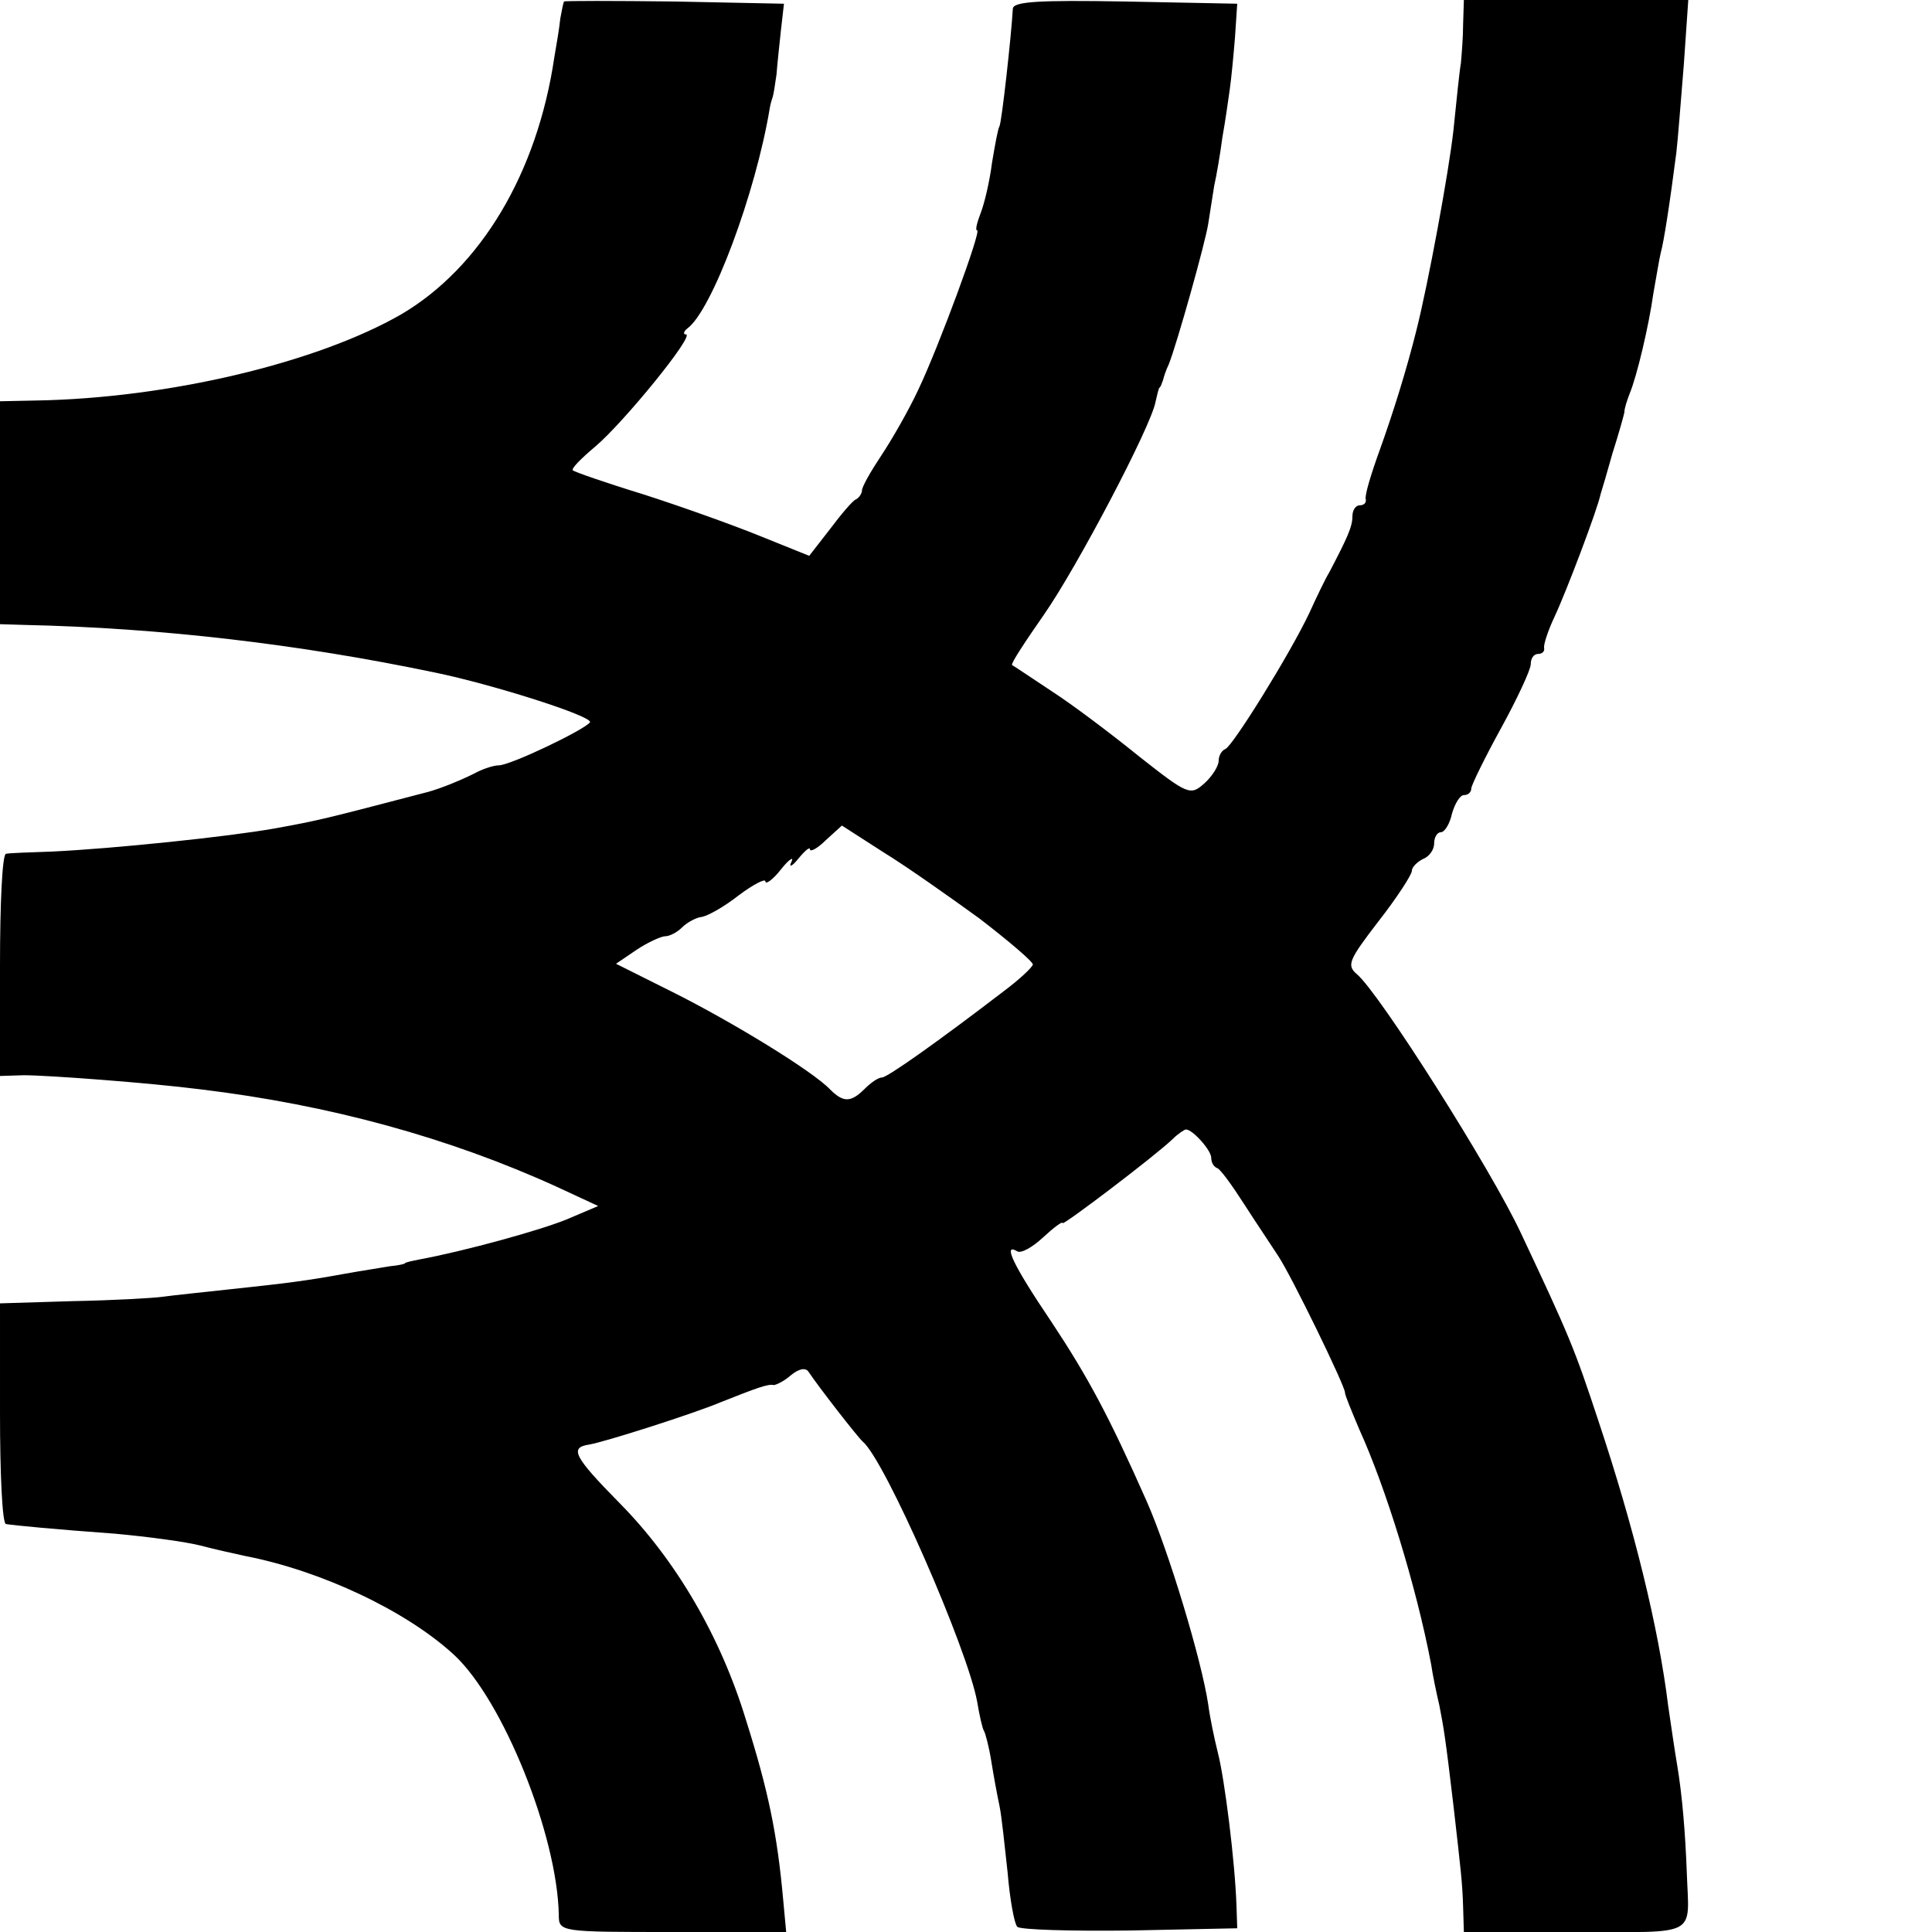
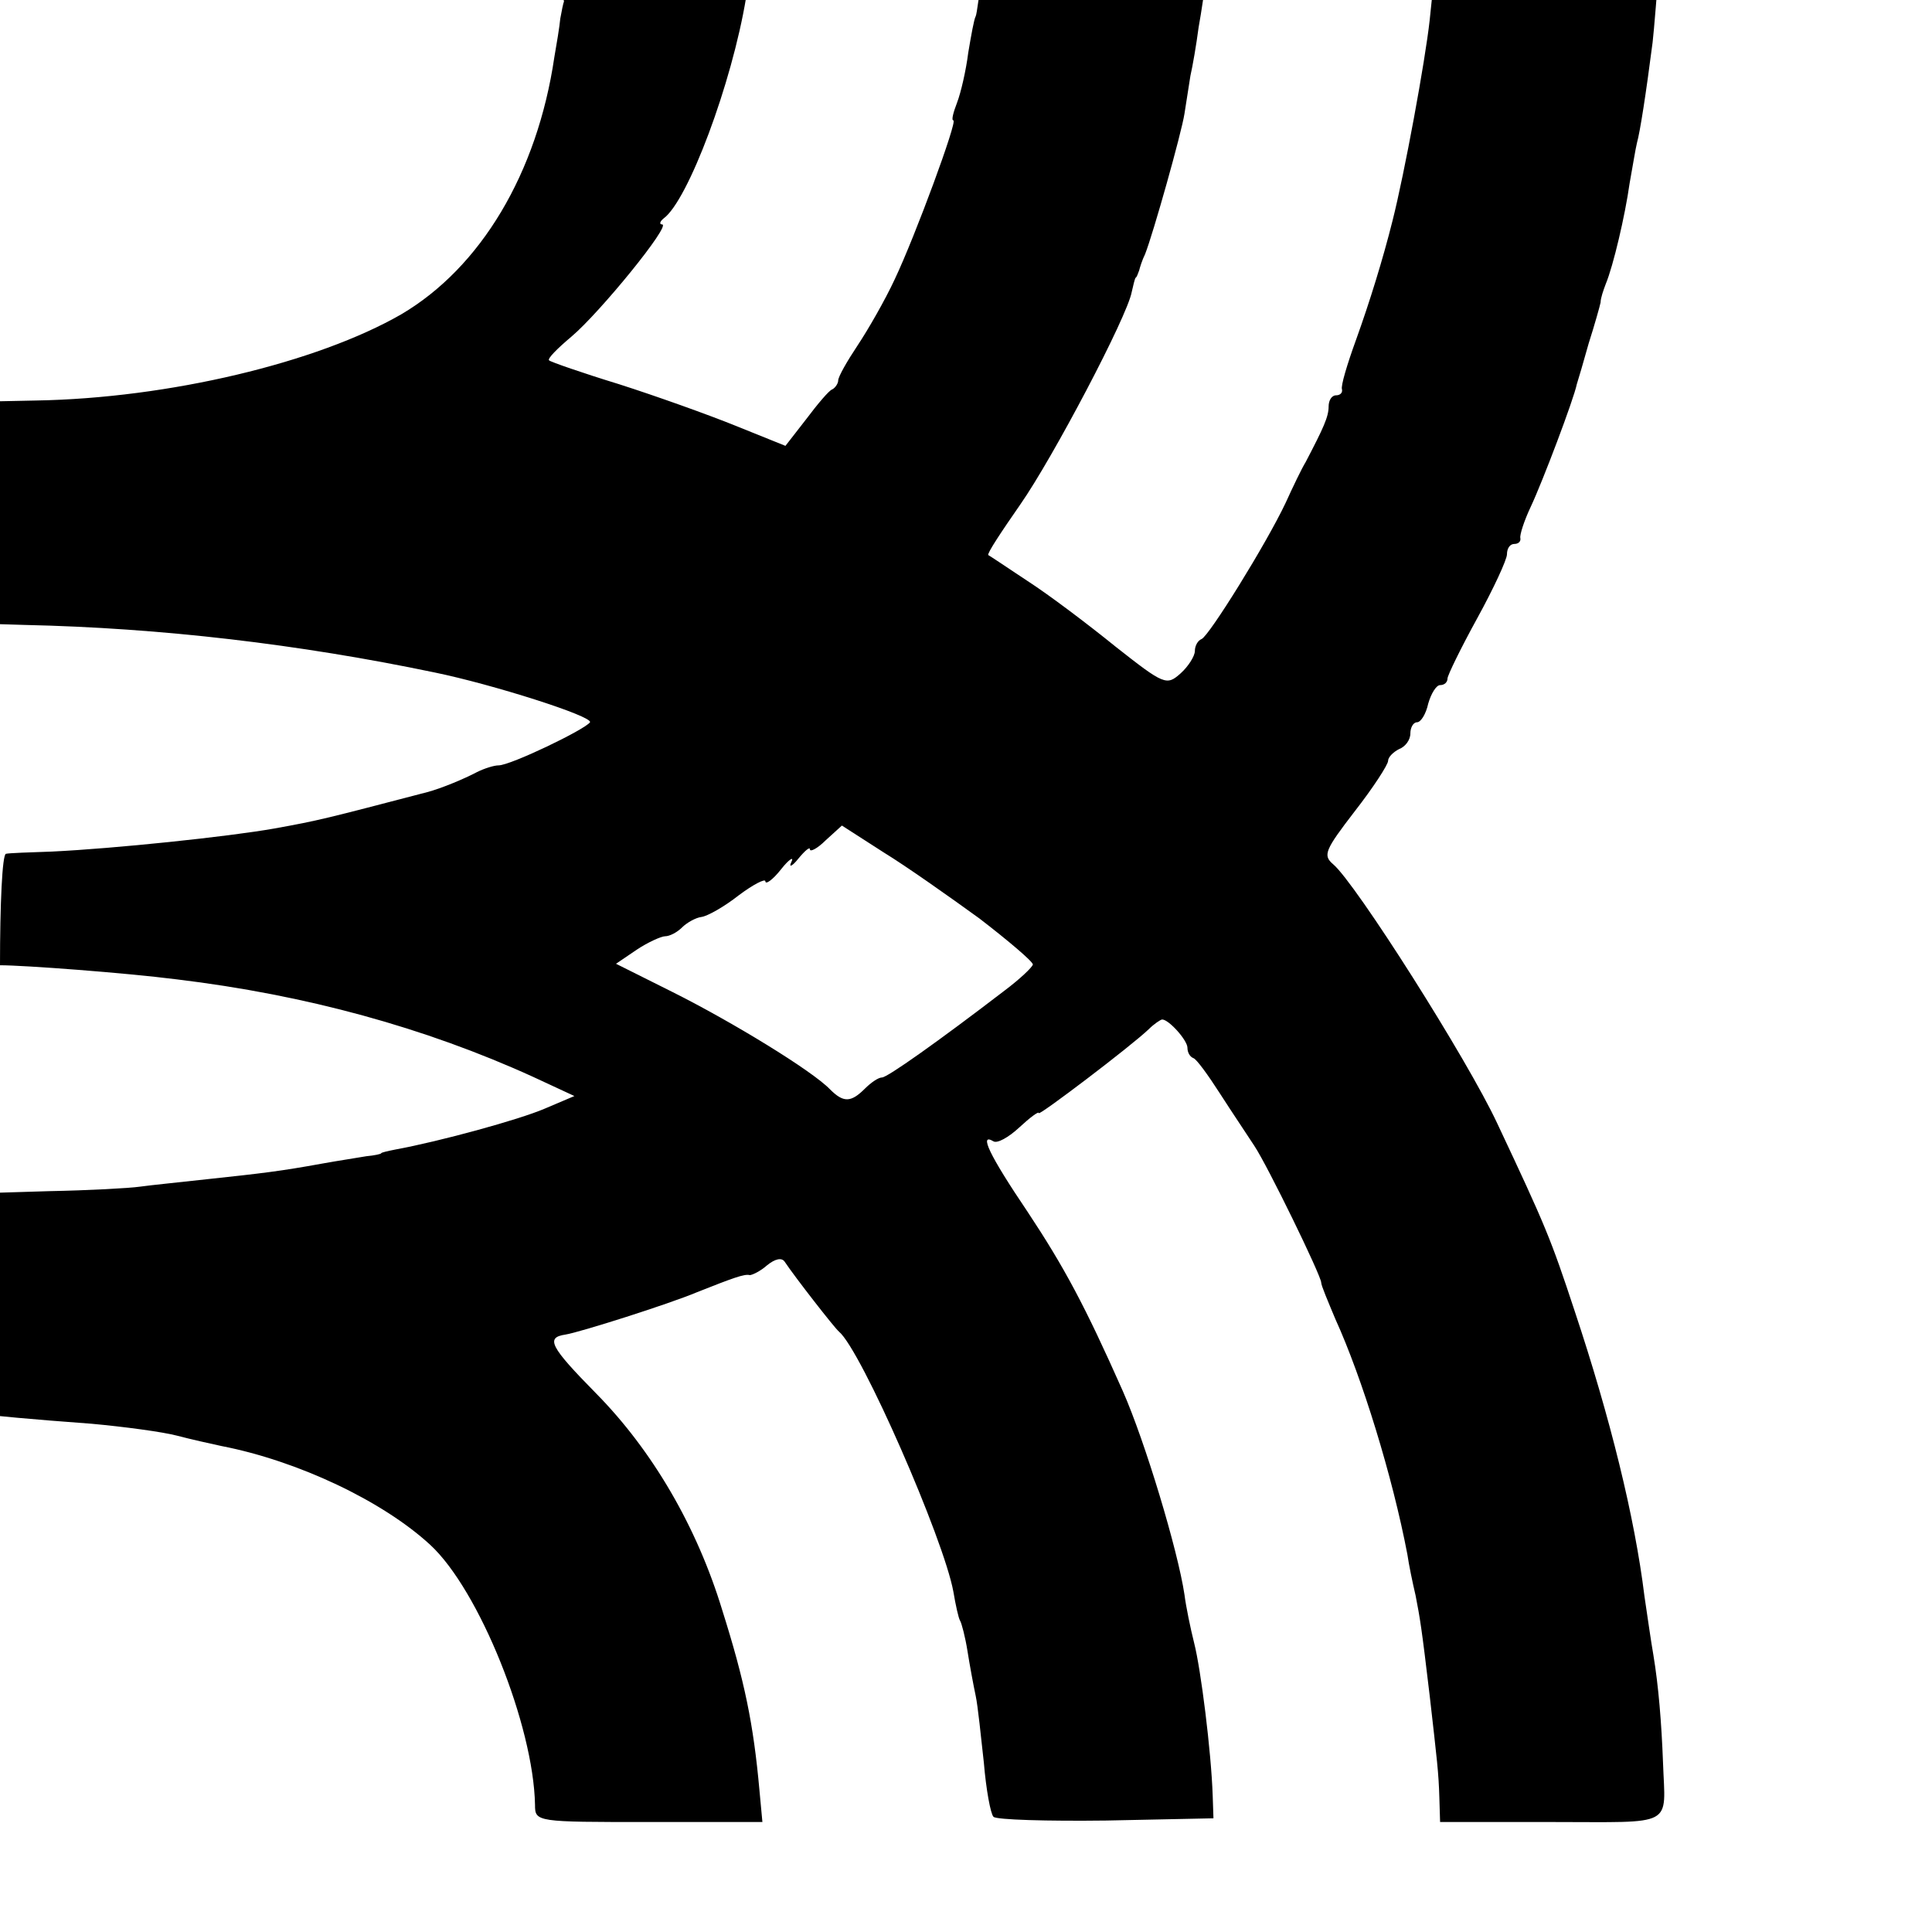
<svg xmlns="http://www.w3.org/2000/svg" version="1.0" width="260pt" height="260pt" viewBox="0 0 260 260" preserveAspectRatio="xMidYMid meet">
  <g transform="translate(0,260) scale(0.1,-0.1)" fill="#000000" stroke="none">
-     <path d="M759 2598 c-1 -2 -3 -12 -5 -23 -1 -11 -5 -35 -8 -52 -23 -156 -99 -283 -206 -346 -113 -65 -313 -113 -492 -116 l-48 -1 0 -150 0 -150 33 -1 c184 -4 370 -26 552 -64 78 -16 213 -59 209 -67 -7 -10 -107 -58 -123 -58 -6 0 -19 -4 -29 -9 -17 -9 -48 -22 -67 -27 -138 -36 -145 -38 -206 -49 -62 -11 -215 -27 -299 -31 -30 -1 -58 -2 -62 -3 -5 -1 -8 -68 -8 -150 l0 -149 32 1 c32 0 167 -10 238 -19 174 -21 334 -65 479 -131 l56 -26 -40 -17 c-35 -15 -141 -44 -201 -55 -10 -2 -19 -4 -19 -5 0 -1 -9 -3 -20 -4 -11 -2 -38 -6 -60 -10 -55 -10 -80 -13 -155 -21 -36 -4 -76 -8 -90 -10 -14 -2 -69 -5 -122 -6 l-98 -3 0 -148 c0 -81 3 -148 8 -149 13 -2 65 -7 147 -13 44 -4 96 -11 115 -16 19 -5 46 -11 60 -14 103 -20 217 -74 281 -133 66 -61 139 -243 141 -350 0 -23 2 -23 153 -23 l153 0 -4 43 c-8 89 -20 147 -50 242 -34 112 -94 215 -170 292 -62 63 -68 75 -41 79 19 3 139 41 177 57 48 19 64 25 71 23 3 0 14 5 23 13 11 9 20 11 24 5 14 -21 67 -89 73 -94 30 -25 141 -279 154 -350 3 -18 7 -36 9 -39 2 -3 7 -22 10 -41 3 -19 8 -46 11 -60 3 -14 7 -54 11 -90 3 -36 9 -69 13 -73 4 -4 72 -6 152 -5 l144 3 -1 30 c-2 60 -16 171 -25 206 -5 20 -11 49 -13 65 -9 60 -53 206 -83 274 -51 115 -79 167 -128 241 -52 77 -66 107 -46 95 5 -3 20 5 35 19 14 13 26 22 26 19 0 -4 124 90 148 113 7 7 16 13 18 13 9 0 34 -28 34 -38 0 -6 3 -12 8 -14 4 -1 20 -23 36 -48 16 -25 37 -56 46 -70 18 -27 90 -175 90 -184 0 -4 9 -25 19 -49 36 -79 77 -212 97 -317 2 -14 7 -38 11 -55 6 -31 8 -42 19 -135 10 -88 12 -103 13 -137 l1 -33 150 0 c168 0 153 -8 150 80 -2 53 -6 103 -13 145 -3 17 -8 52 -12 79 -13 106 -46 240 -94 384 -32 97 -39 114 -104 252 -40 86 -191 324 -221 349 -14 12 -11 19 29 71 25 32 45 63 45 68 0 5 7 12 15 16 8 3 15 12 15 21 0 8 4 15 9 15 5 0 12 11 15 25 4 14 11 25 16 25 6 0 10 4 10 9 0 4 18 41 40 81 22 40 40 79 40 86 0 8 4 14 10 14 5 0 9 3 8 8 -1 4 5 23 14 42 16 34 58 145 62 165 2 6 9 30 16 55 8 25 15 50 16 55 0 6 4 17 7 25 10 24 26 92 32 135 4 22 8 47 10 55 4 14 12 65 21 135 2 17 6 69 10 118 l6 87 -151 0 -151 0 -1 -32 c0 -18 -2 -42 -3 -53 -2 -11 -6 -51 -10 -90 -6 -55 -34 -207 -50 -270 -13 -52 -31 -110 -49 -160 -12 -33 -21 -63 -19 -67 1 -5 -3 -8 -8 -8 -6 0 -10 -7 -10 -15 0 -14 -7 -29 -31 -75 -5 -8 -17 -33 -27 -55 -26 -55 -103 -179 -113 -183 -5 -2 -9 -9 -9 -16 0 -7 -9 -21 -19 -30 -19 -17 -22 -16 -88 36 -37 30 -90 70 -118 88 -27 18 -51 34 -53 35 -2 2 18 32 43 68 44 63 144 253 150 286 2 9 4 17 5 19 2 1 3 5 5 10 1 4 4 14 8 22 11 28 49 163 53 189 2 14 6 37 8 51 3 13 8 42 11 65 4 22 8 51 10 65 2 14 5 45 7 70 l3 45 -151 3 c-117 2 -151 0 -151 -10 -2 -36 -15 -153 -18 -158 -2 -3 -6 -25 -10 -49 -3 -24 -10 -54 -15 -67 -5 -13 -8 -24 -5 -24 6 0 -51 -155 -79 -214 -13 -28 -36 -68 -50 -89 -14 -21 -26 -42 -26 -47 0 -4 -4 -10 -8 -12 -4 -1 -20 -20 -35 -40 l-28 -36 -67 27 c-37 15 -107 40 -157 56 -49 15 -92 30 -94 32 -3 2 11 16 30 32 38 32 135 151 122 151 -4 0 -3 4 2 8 33 24 92 182 111 297 1 6 3 12 4 15 1 3 3 16 5 30 1 14 4 41 6 60 l4 35 -147 3 c-82 1 -149 1 -149 0z m559 -1234 c39 -30 72 -58 72 -62 -1 -4 -18 -20 -38 -35 -90 -69 -158 -117 -165 -117 -5 0 -15 -7 -23 -15 -19 -19 -29 -19 -47 -1 -24 25 -132 91 -212 131 l-76 38 28 19 c15 10 33 18 38 18 6 0 16 5 23 12 6 6 18 13 26 14 8 1 31 14 50 29 20 15 36 23 36 19 0 -5 10 2 21 16 11 14 18 18 14 10 -4 -8 1 -6 9 4 9 11 16 17 16 13 0 -4 10 1 21 12 l22 20 56 -36 c31 -19 89 -60 129 -89z" />
+     <path d="M759 2598 c-1 -2 -3 -12 -5 -23 -1 -11 -5 -35 -8 -52 -23 -156 -99 -283 -206 -346 -113 -65 -313 -113 -492 -116 l-48 -1 0 -150 0 -150 33 -1 c184 -4 370 -26 552 -64 78 -16 213 -59 209 -67 -7 -10 -107 -58 -123 -58 -6 0 -19 -4 -29 -9 -17 -9 -48 -22 -67 -27 -138 -36 -145 -38 -206 -49 -62 -11 -215 -27 -299 -31 -30 -1 -58 -2 -62 -3 -5 -1 -8 -68 -8 -150 c32 0 167 -10 238 -19 174 -21 334 -65 479 -131 l56 -26 -40 -17 c-35 -15 -141 -44 -201 -55 -10 -2 -19 -4 -19 -5 0 -1 -9 -3 -20 -4 -11 -2 -38 -6 -60 -10 -55 -10 -80 -13 -155 -21 -36 -4 -76 -8 -90 -10 -14 -2 -69 -5 -122 -6 l-98 -3 0 -148 c0 -81 3 -148 8 -149 13 -2 65 -7 147 -13 44 -4 96 -11 115 -16 19 -5 46 -11 60 -14 103 -20 217 -74 281 -133 66 -61 139 -243 141 -350 0 -23 2 -23 153 -23 l153 0 -4 43 c-8 89 -20 147 -50 242 -34 112 -94 215 -170 292 -62 63 -68 75 -41 79 19 3 139 41 177 57 48 19 64 25 71 23 3 0 14 5 23 13 11 9 20 11 24 5 14 -21 67 -89 73 -94 30 -25 141 -279 154 -350 3 -18 7 -36 9 -39 2 -3 7 -22 10 -41 3 -19 8 -46 11 -60 3 -14 7 -54 11 -90 3 -36 9 -69 13 -73 4 -4 72 -6 152 -5 l144 3 -1 30 c-2 60 -16 171 -25 206 -5 20 -11 49 -13 65 -9 60 -53 206 -83 274 -51 115 -79 167 -128 241 -52 77 -66 107 -46 95 5 -3 20 5 35 19 14 13 26 22 26 19 0 -4 124 90 148 113 7 7 16 13 18 13 9 0 34 -28 34 -38 0 -6 3 -12 8 -14 4 -1 20 -23 36 -48 16 -25 37 -56 46 -70 18 -27 90 -175 90 -184 0 -4 9 -25 19 -49 36 -79 77 -212 97 -317 2 -14 7 -38 11 -55 6 -31 8 -42 19 -135 10 -88 12 -103 13 -137 l1 -33 150 0 c168 0 153 -8 150 80 -2 53 -6 103 -13 145 -3 17 -8 52 -12 79 -13 106 -46 240 -94 384 -32 97 -39 114 -104 252 -40 86 -191 324 -221 349 -14 12 -11 19 29 71 25 32 45 63 45 68 0 5 7 12 15 16 8 3 15 12 15 21 0 8 4 15 9 15 5 0 12 11 15 25 4 14 11 25 16 25 6 0 10 4 10 9 0 4 18 41 40 81 22 40 40 79 40 86 0 8 4 14 10 14 5 0 9 3 8 8 -1 4 5 23 14 42 16 34 58 145 62 165 2 6 9 30 16 55 8 25 15 50 16 55 0 6 4 17 7 25 10 24 26 92 32 135 4 22 8 47 10 55 4 14 12 65 21 135 2 17 6 69 10 118 l6 87 -151 0 -151 0 -1 -32 c0 -18 -2 -42 -3 -53 -2 -11 -6 -51 -10 -90 -6 -55 -34 -207 -50 -270 -13 -52 -31 -110 -49 -160 -12 -33 -21 -63 -19 -67 1 -5 -3 -8 -8 -8 -6 0 -10 -7 -10 -15 0 -14 -7 -29 -31 -75 -5 -8 -17 -33 -27 -55 -26 -55 -103 -179 -113 -183 -5 -2 -9 -9 -9 -16 0 -7 -9 -21 -19 -30 -19 -17 -22 -16 -88 36 -37 30 -90 70 -118 88 -27 18 -51 34 -53 35 -2 2 18 32 43 68 44 63 144 253 150 286 2 9 4 17 5 19 2 1 3 5 5 10 1 4 4 14 8 22 11 28 49 163 53 189 2 14 6 37 8 51 3 13 8 42 11 65 4 22 8 51 10 65 2 14 5 45 7 70 l3 45 -151 3 c-117 2 -151 0 -151 -10 -2 -36 -15 -153 -18 -158 -2 -3 -6 -25 -10 -49 -3 -24 -10 -54 -15 -67 -5 -13 -8 -24 -5 -24 6 0 -51 -155 -79 -214 -13 -28 -36 -68 -50 -89 -14 -21 -26 -42 -26 -47 0 -4 -4 -10 -8 -12 -4 -1 -20 -20 -35 -40 l-28 -36 -67 27 c-37 15 -107 40 -157 56 -49 15 -92 30 -94 32 -3 2 11 16 30 32 38 32 135 151 122 151 -4 0 -3 4 2 8 33 24 92 182 111 297 1 6 3 12 4 15 1 3 3 16 5 30 1 14 4 41 6 60 l4 35 -147 3 c-82 1 -149 1 -149 0z m559 -1234 c39 -30 72 -58 72 -62 -1 -4 -18 -20 -38 -35 -90 -69 -158 -117 -165 -117 -5 0 -15 -7 -23 -15 -19 -19 -29 -19 -47 -1 -24 25 -132 91 -212 131 l-76 38 28 19 c15 10 33 18 38 18 6 0 16 5 23 12 6 6 18 13 26 14 8 1 31 14 50 29 20 15 36 23 36 19 0 -5 10 2 21 16 11 14 18 18 14 10 -4 -8 1 -6 9 4 9 11 16 17 16 13 0 -4 10 1 21 12 l22 20 56 -36 c31 -19 89 -60 129 -89z" />
  </g>
</svg>